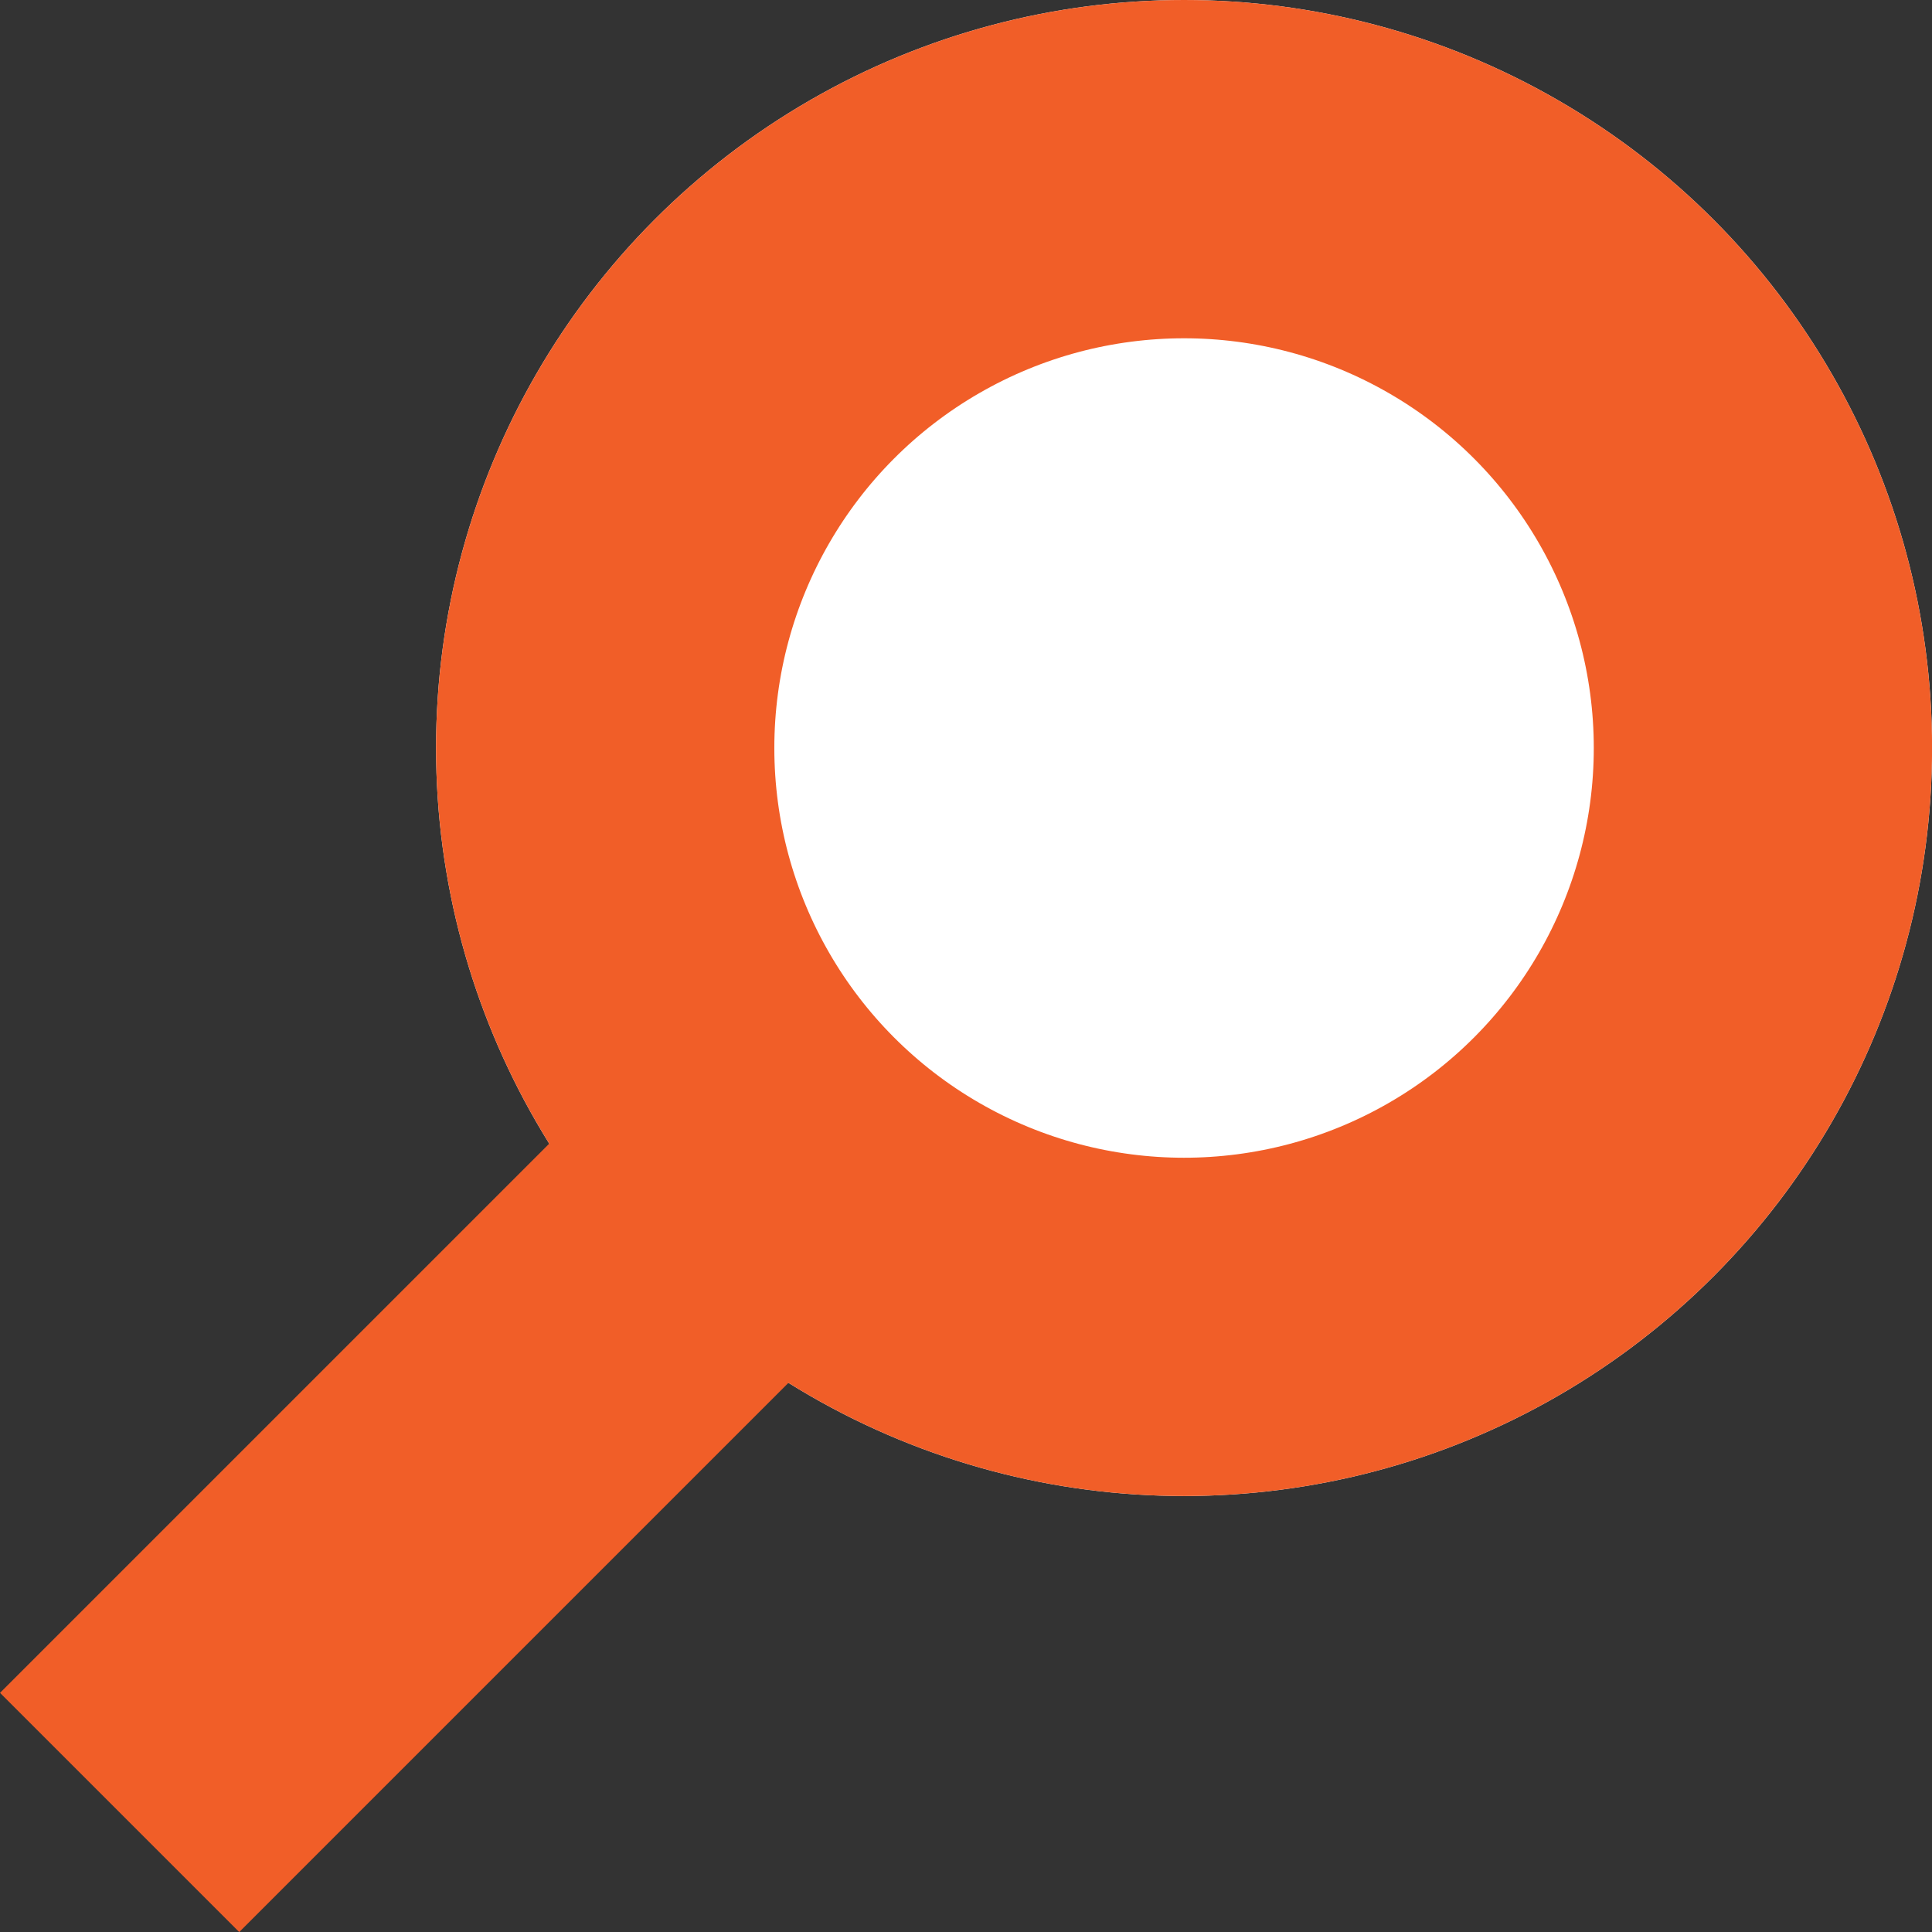
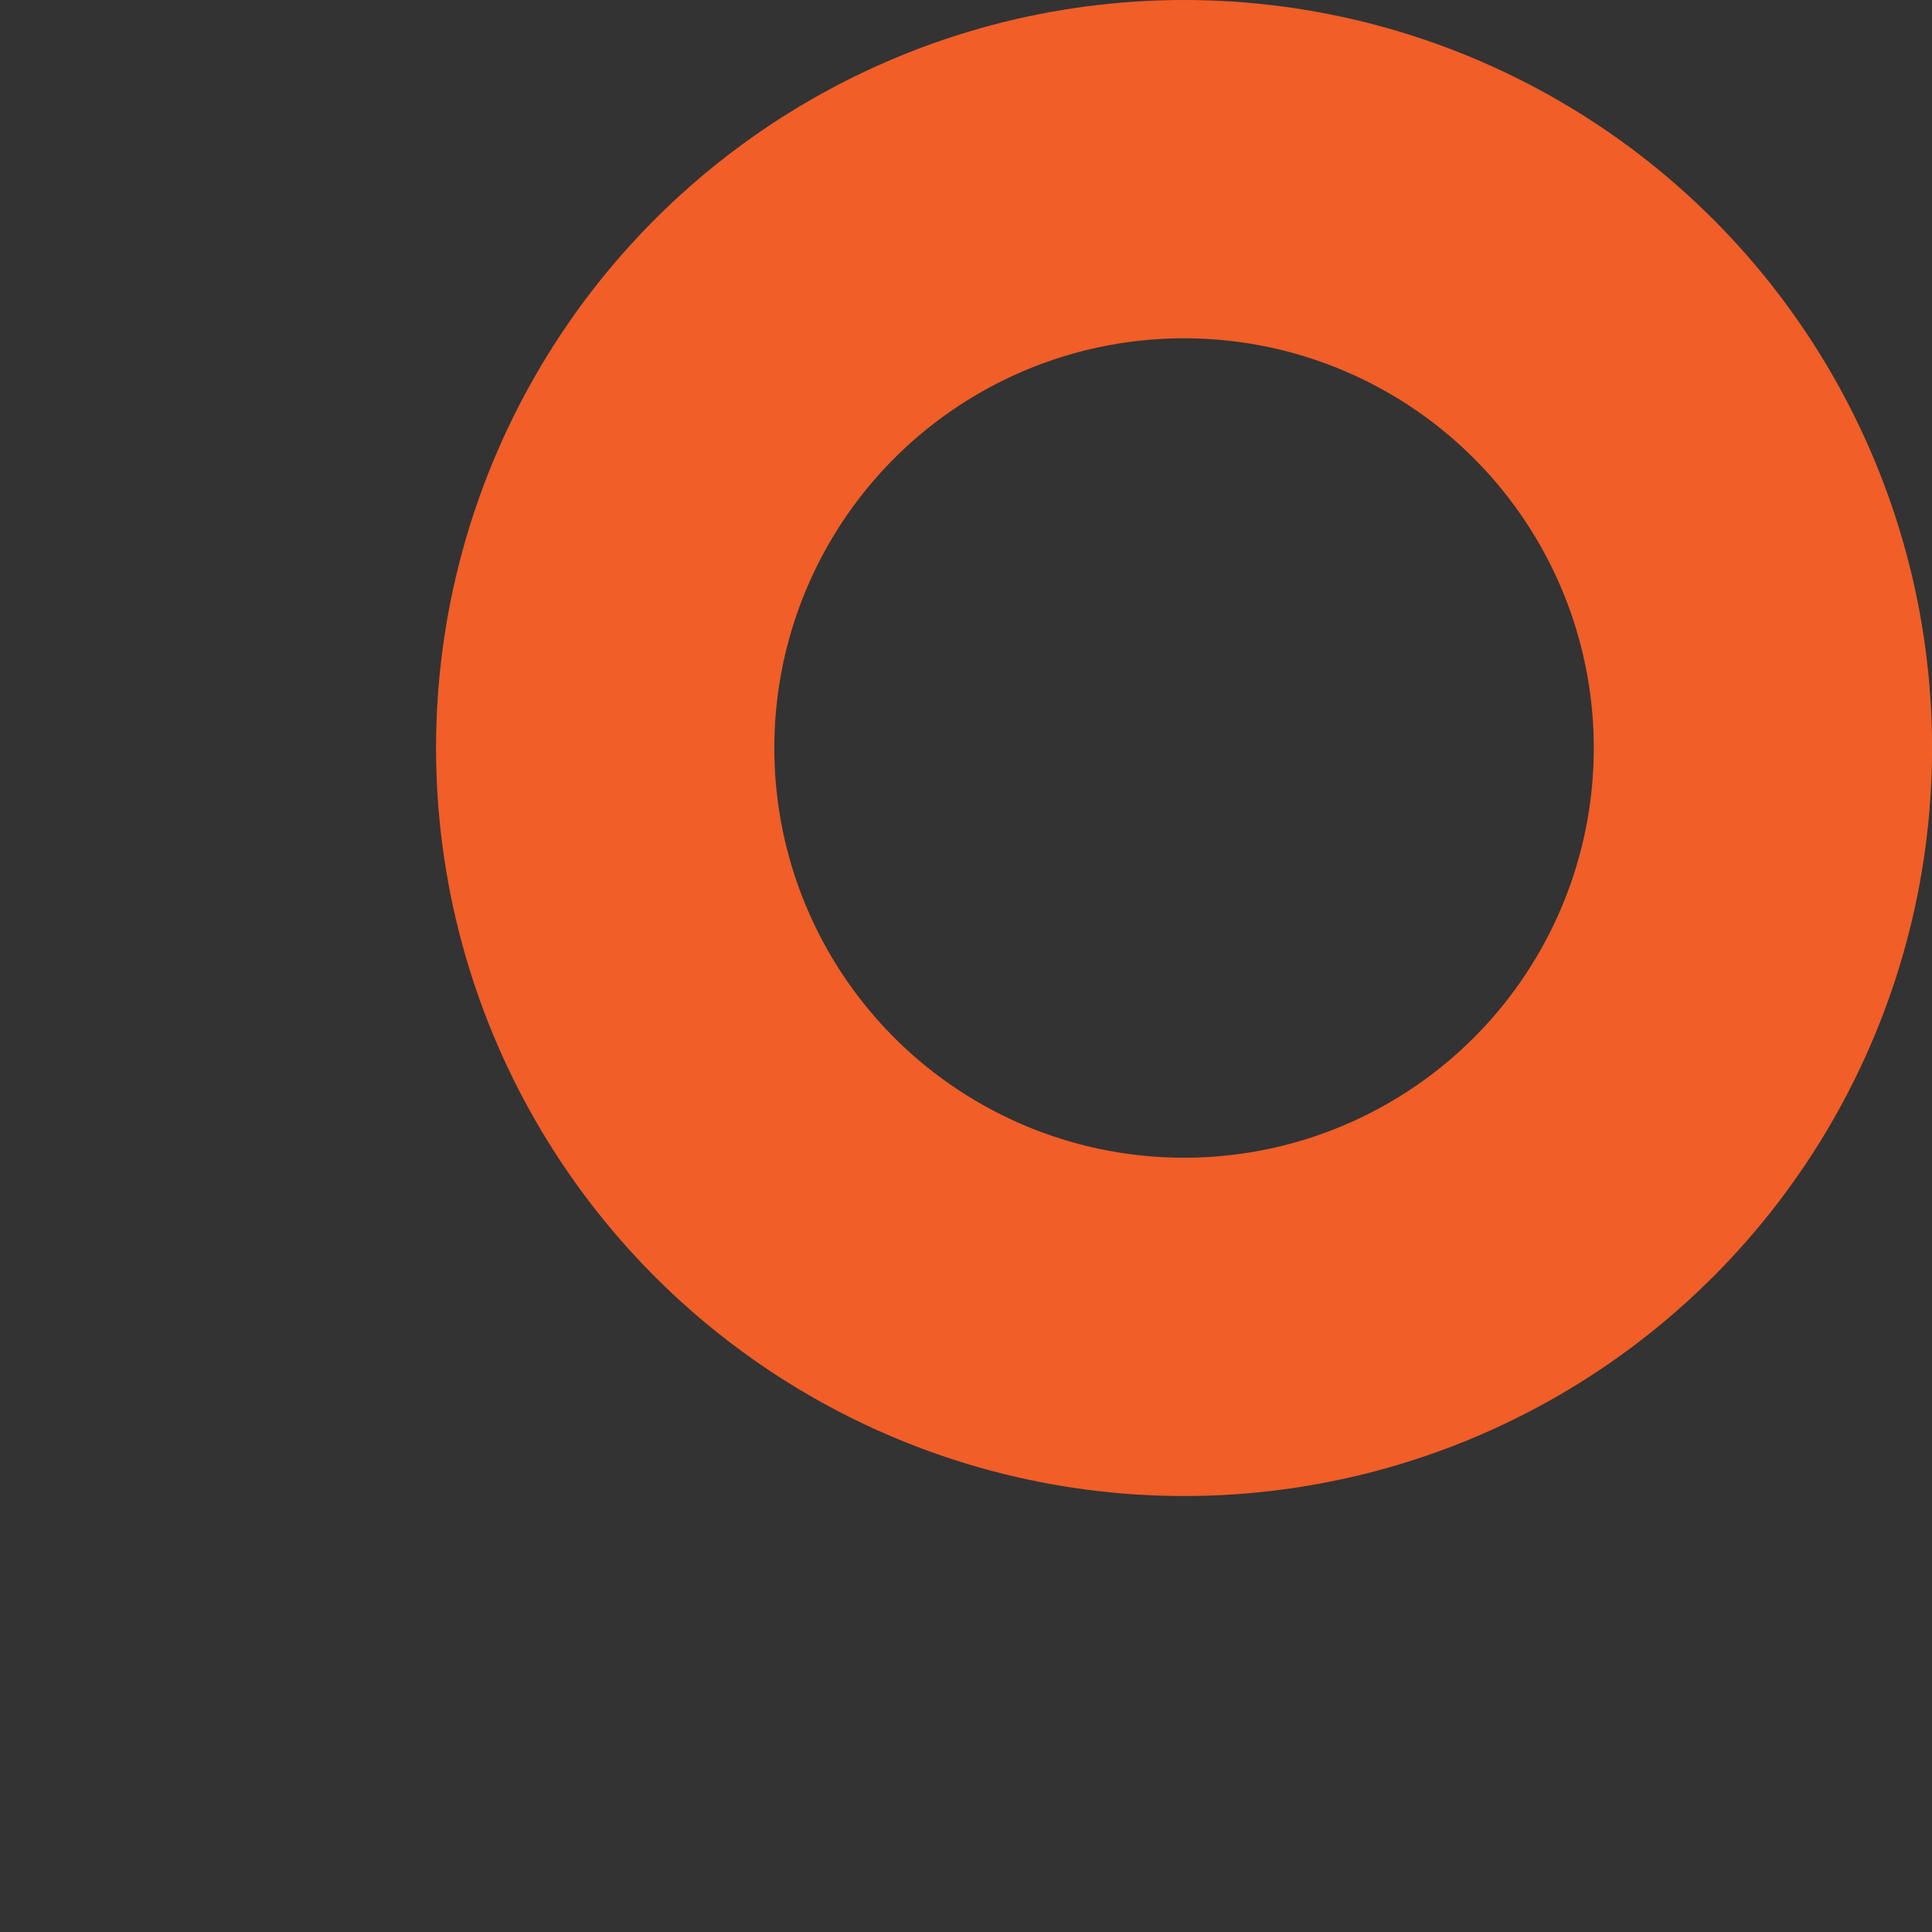
<svg xmlns="http://www.w3.org/2000/svg" width="28.556" height="28.556" viewBox="0 0 28.556 28.556">
  <rect x="0" y="0" width="28.556" height="28.556" fill="#333333" stroke="none" />
  <g id="Group_140" data-name="Group 140" transform="translate(-645.732 -29)">
    <g id="Ellipse_9" data-name="Ellipse 9" transform="translate(652.177 29)" fill="#fff" stroke="#f15e28" stroke-width="5">
-       <circle cx="11.056" cy="11.056" r="11.056" stroke="none" />
      <circle cx="11.056" cy="11.056" r="8.556" fill="none" />
    </g>
-     <line id="Line_21" data-name="Line 21" x1="9.355" y2="9.355" transform="translate(647.5 46.434)" fill="none" stroke="#f15e28" stroke-width="5" />
  </g>
</svg>